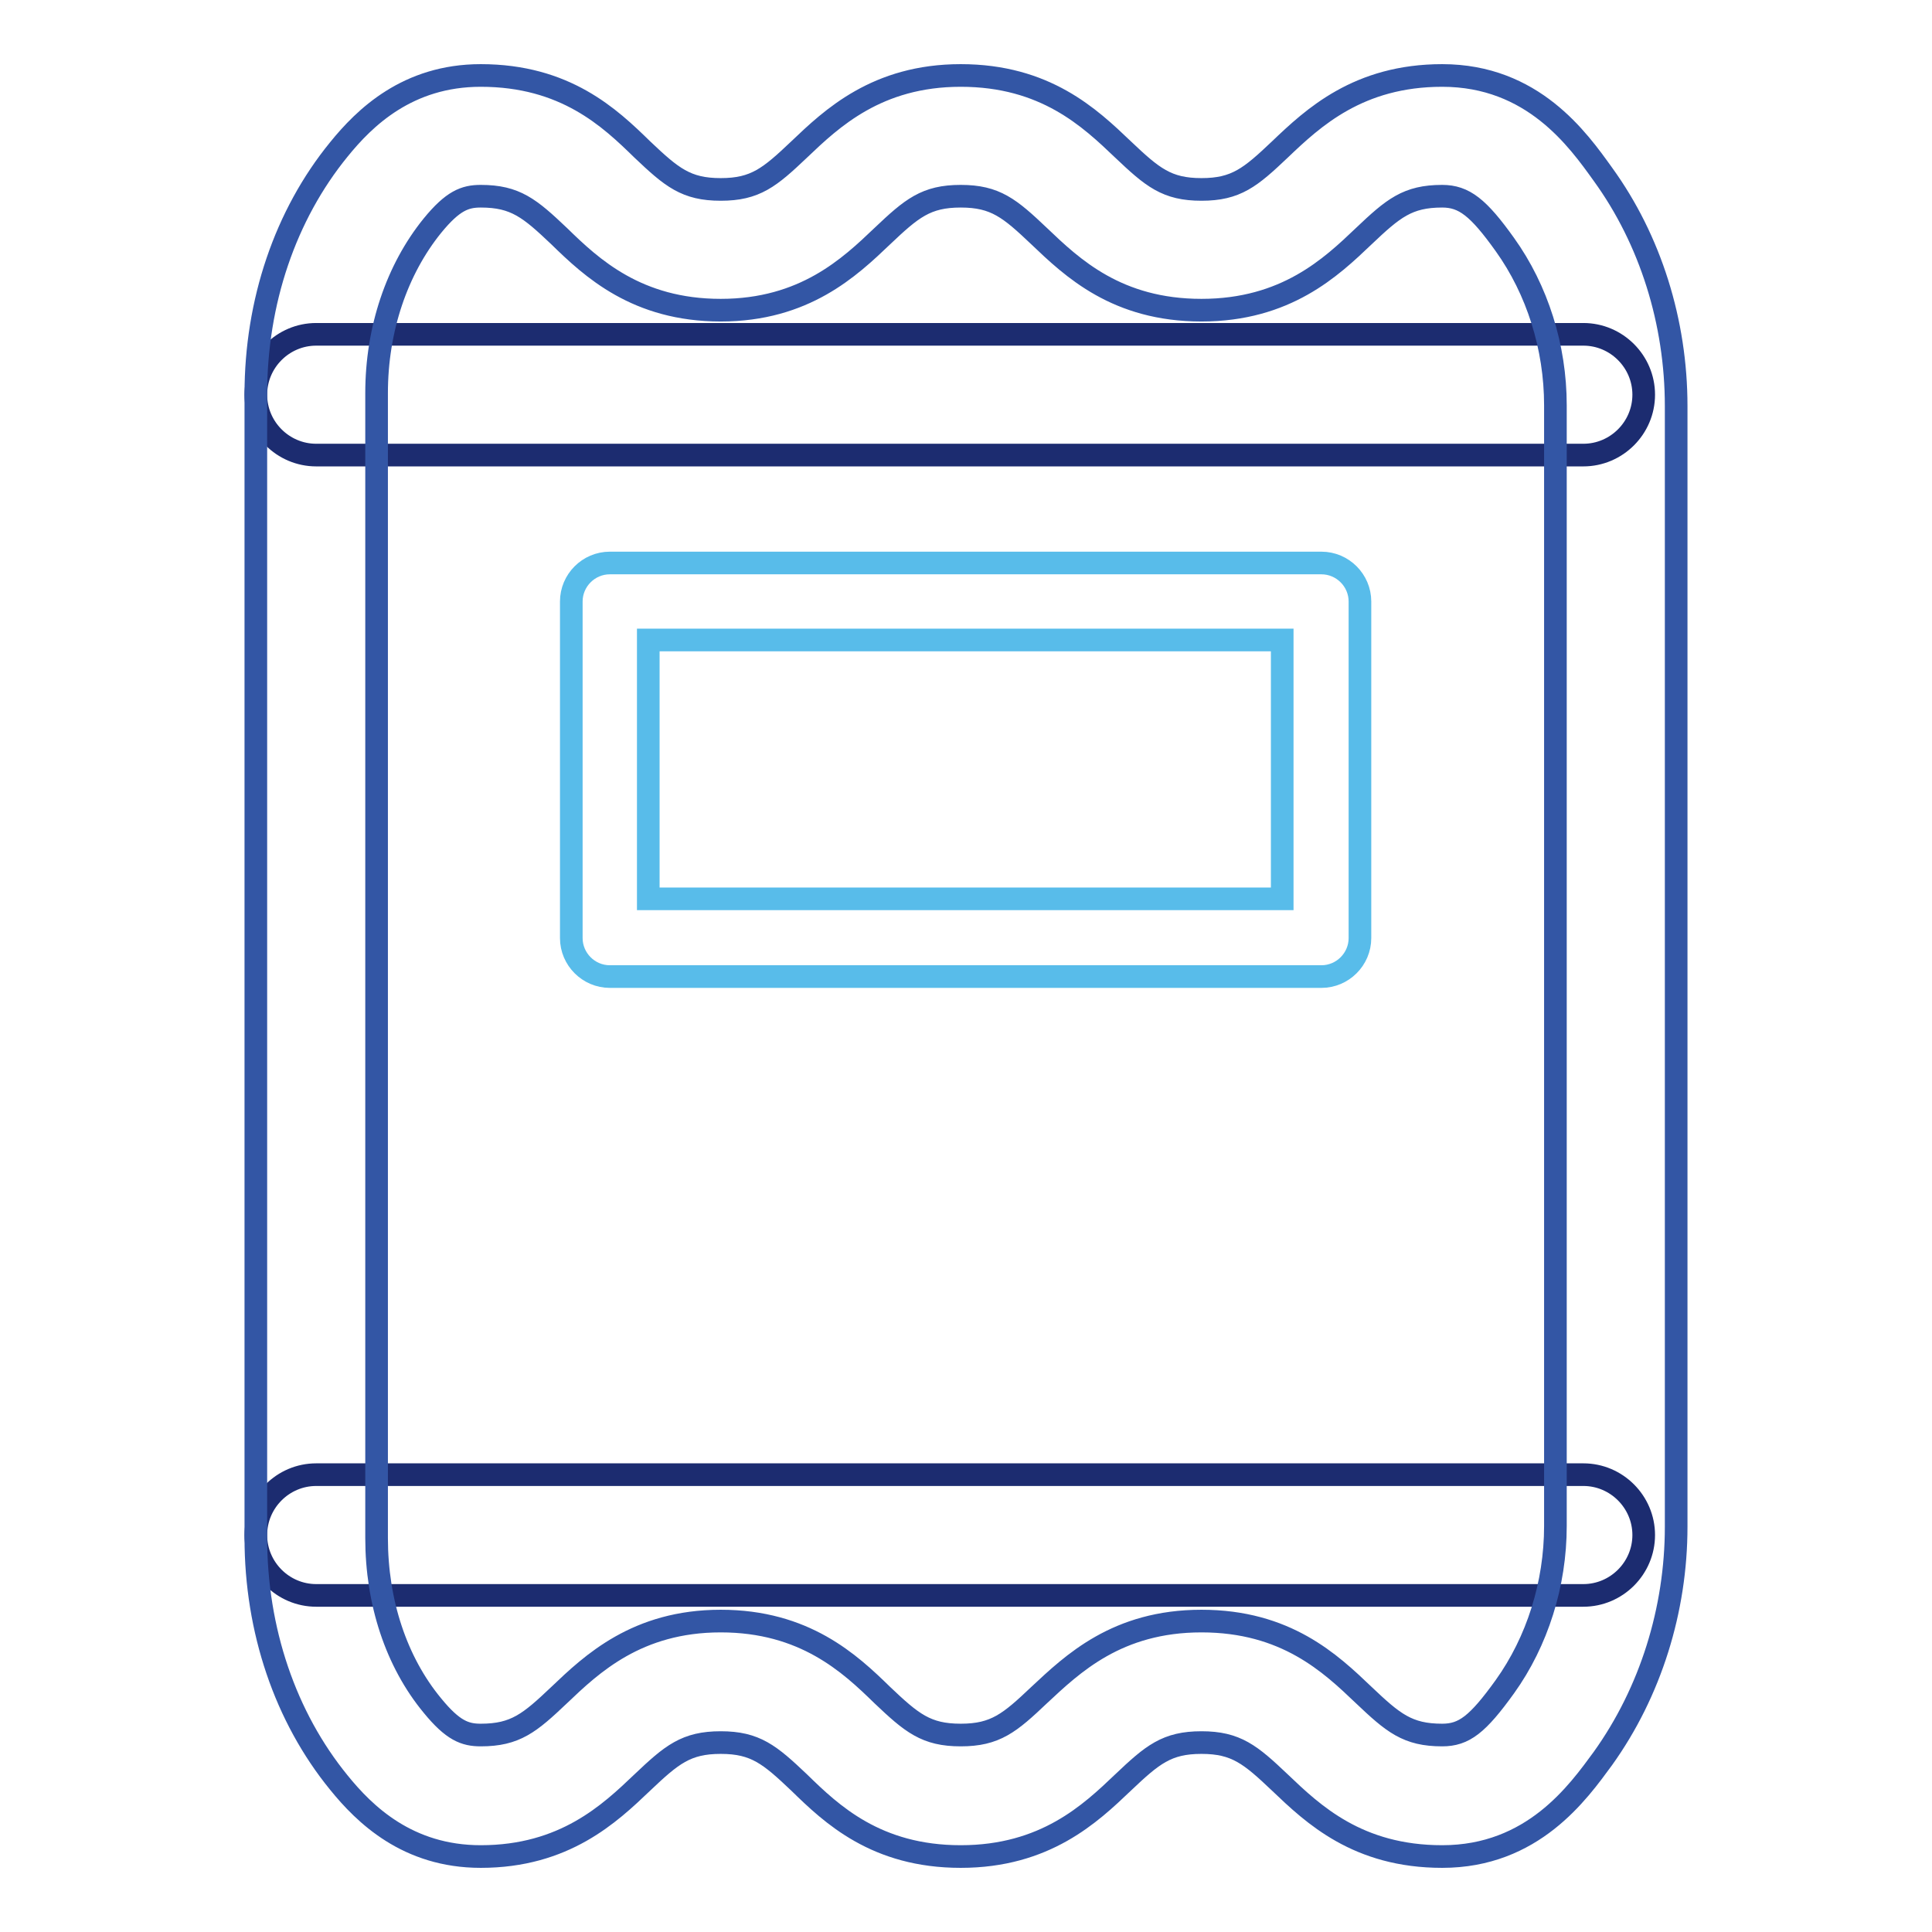
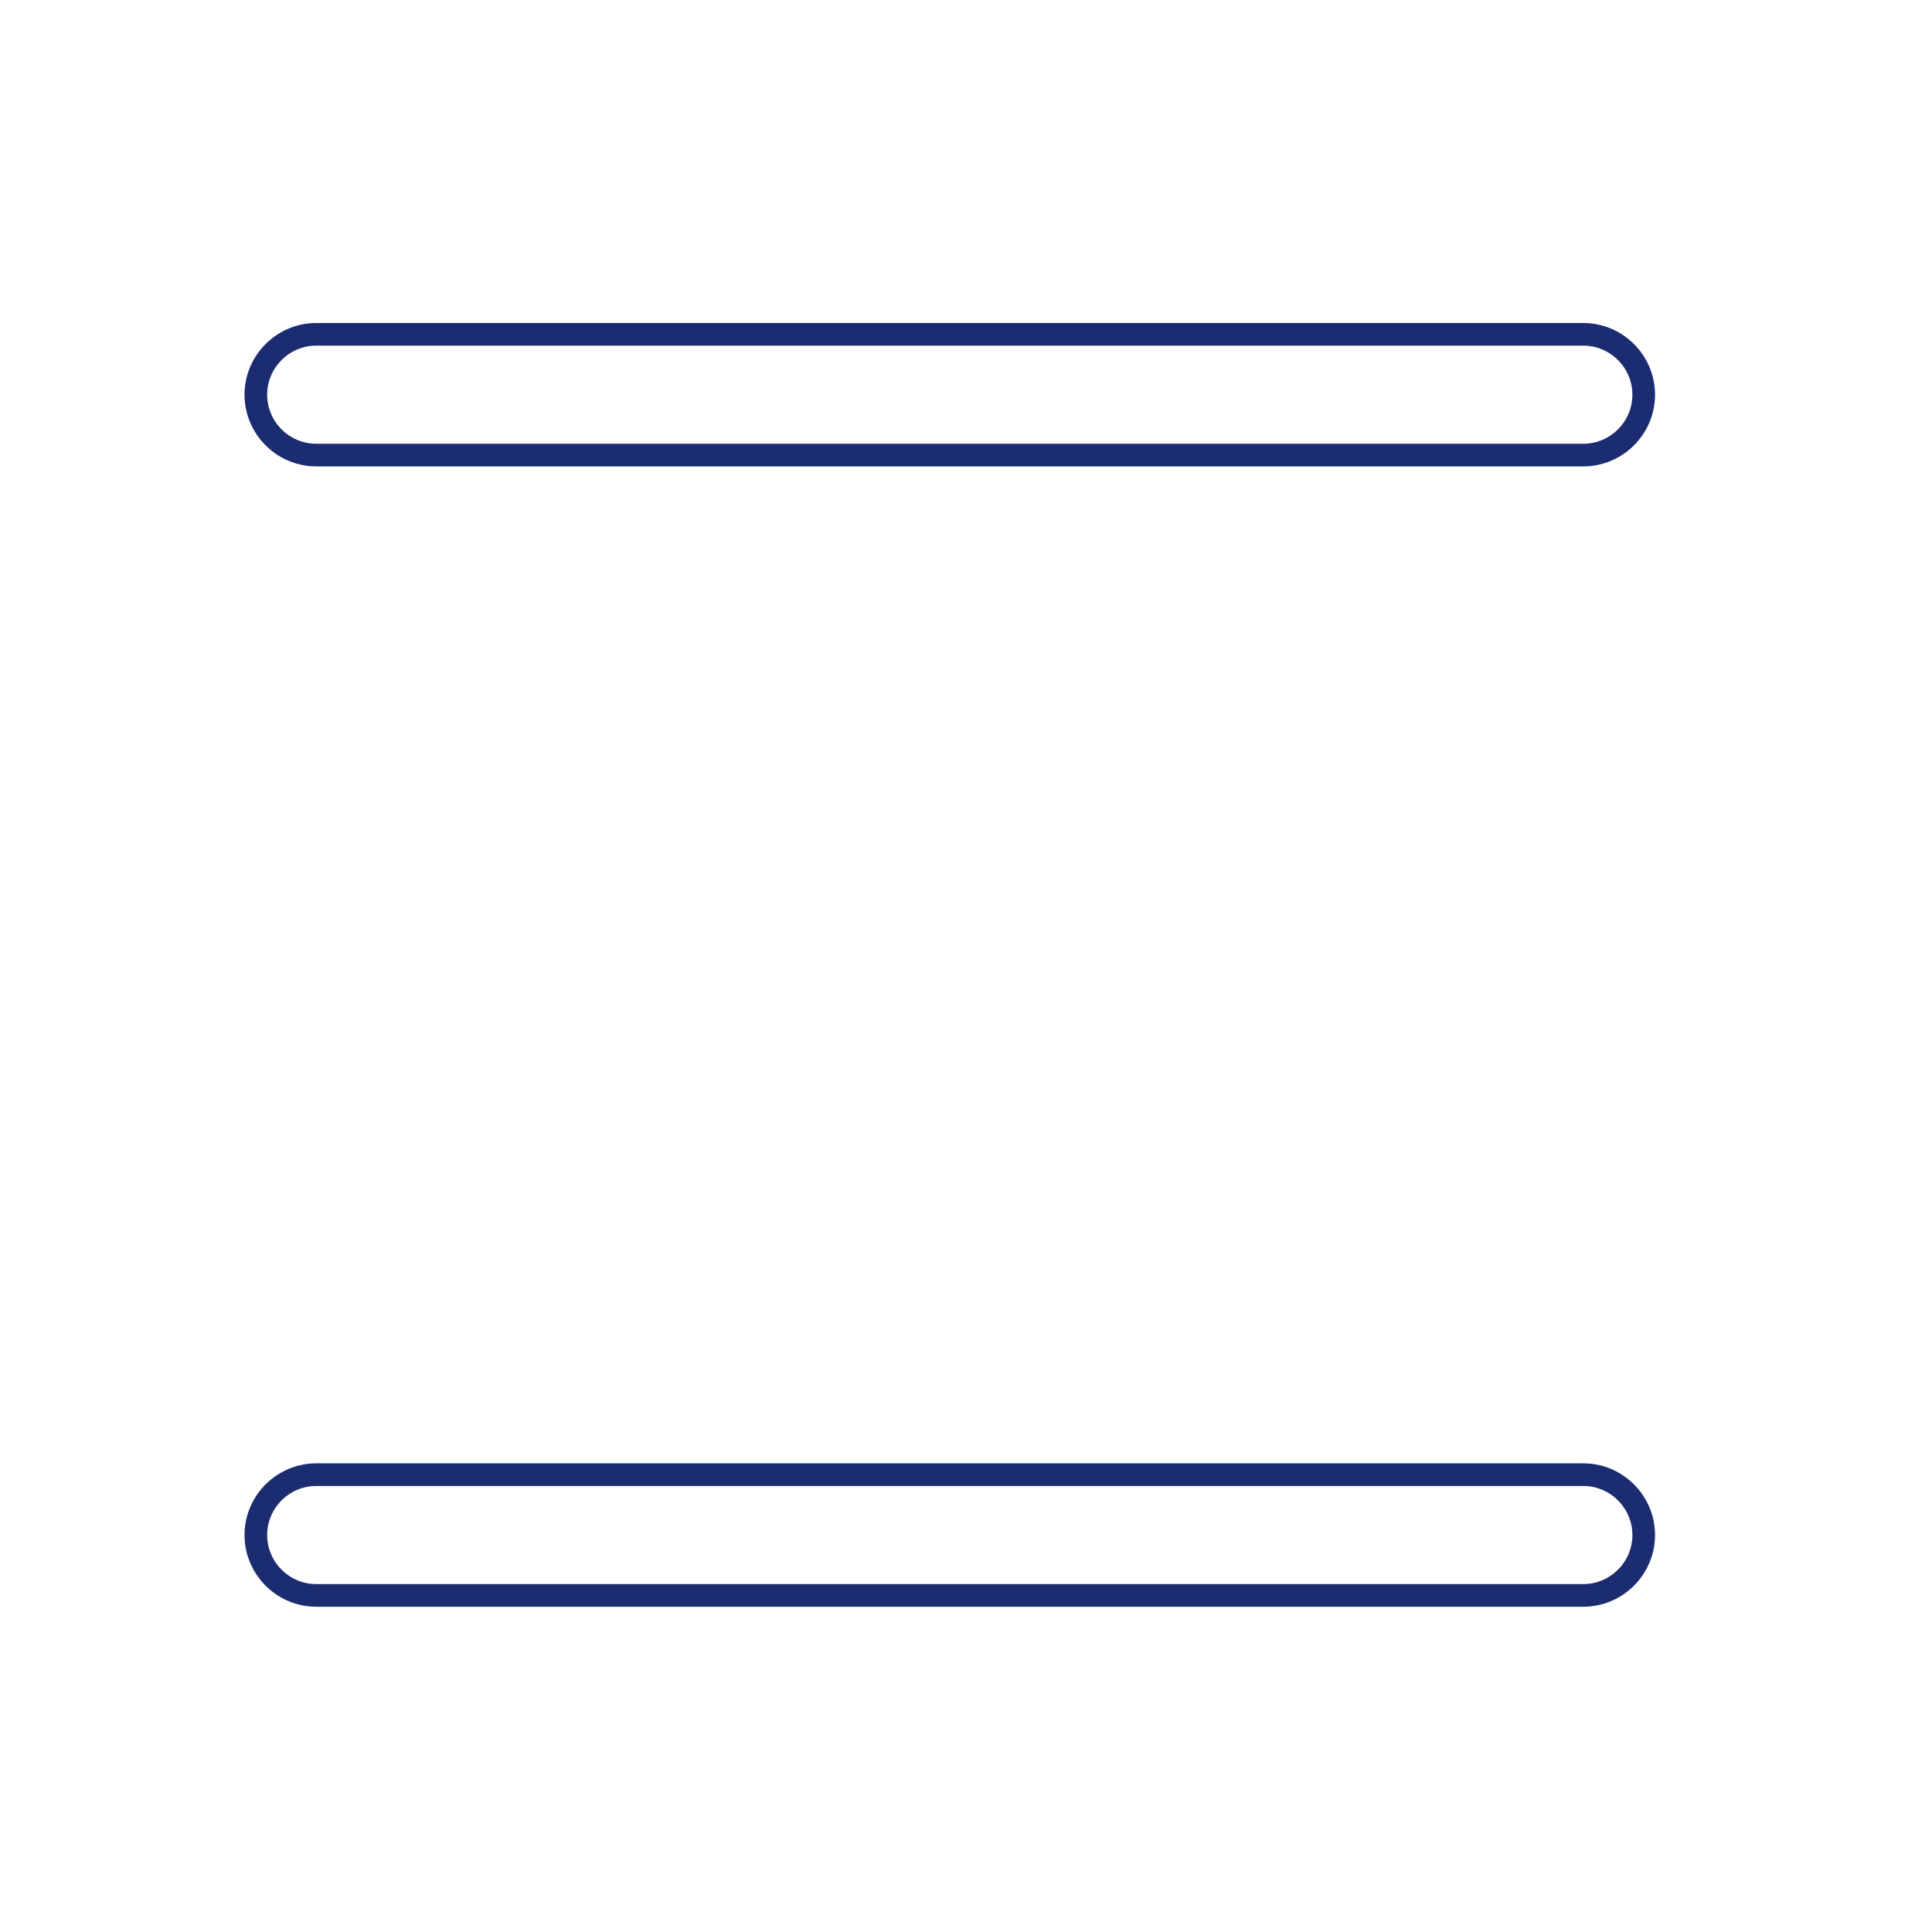
<svg xmlns="http://www.w3.org/2000/svg" version="1.1" x="0px" y="0px" viewBox="0 0 256 256" enable-background="new 0 0 256 256" xml:space="preserve">
  <g>
    <path stroke-width="3" fill-opacity="0" stroke="#1c2c70" d="M209.8,60.3H41.9c-4.4,0-8-3.6-8-8c0-4.4,3.6-8,8-8h167.9c4.4,0,8,3.6,8,8 C217.8,56.7,214.2,60.3,209.8,60.3z M209.8,211.4H41.9c-4.4,0-8-3.6-8-8c0-4.4,3.6-8,8-8h167.9c4.4,0,8,3.6,8,8 C217.8,207.8,214.2,211.4,209.8,211.4z" />
-     <path stroke-width="3" fill-opacity="0" stroke="#3356a5" d="M191.1,246c-11.2,0-17.1-5.6-21.5-9.8c-3.9-3.7-5.8-5.3-10.4-5.3c-4.6,0-6.5,1.6-10.4,5.3 c-4.3,4.1-10.3,9.8-21.5,9.8c-11.2,0-17.1-5.6-21.4-9.8c-3.9-3.7-5.8-5.3-10.4-5.3c-4.6,0-6.5,1.6-10.4,5.3 c-4.3,4.1-10.3,9.8-21.4,9.8c-9.7,0-15.4-5.6-18.8-9.8c-7.1-8.7-11-20.2-11-32.4V52.2c0-12.2,3.9-23.7,11-32.4 c3.4-4.2,9.1-9.8,18.8-9.8c11.2,0,17.1,5.6,21.4,9.8c3.9,3.7,5.8,5.3,10.4,5.3c4.6,0,6.5-1.6,10.4-5.3c4.3-4.1,10.3-9.8,21.4-9.8 c11.2,0,17.1,5.6,21.5,9.8c3.9,3.7,5.8,5.3,10.4,5.3c4.6,0,6.5-1.6,10.4-5.3C174,15.6,180,10,191.1,10c12,0,18,8.5,21.3,13.1 c6.3,8.7,9.7,19.6,9.7,30.7v148.5c0,11-3.4,21.9-9.7,30.7C209.1,237.5,203.1,246,191.1,246L191.1,246z M159.2,214.8 c11.2,0,17.1,5.6,21.5,9.8c3.9,3.7,5.8,5.3,10.4,5.3c2.9,0,4.7-1.4,8.3-6.4c4.3-6,6.7-13.6,6.7-21.3V53.7c0-7.7-2.4-15.3-6.7-21.3 c-3.5-4.9-5.4-6.4-8.3-6.4c-4.6,0-6.5,1.6-10.4,5.3c-4.3,4.1-10.3,9.8-21.5,9.8c-11.2,0-17.1-5.6-21.5-9.8 c-3.9-3.7-5.8-5.3-10.4-5.3c-4.6,0-6.5,1.6-10.4,5.3c-4.3,4.1-10.3,9.8-21.4,9.8s-17.1-5.6-21.4-9.8c-3.9-3.7-5.8-5.3-10.4-5.3 c-2.1,0-3.7,0.6-6.4,3.9c-4.7,5.8-7.4,13.7-7.4,22.2v151.7c0,8.5,2.6,16.4,7.4,22.2c2.7,3.3,4.3,3.9,6.4,3.9 c4.6,0,6.5-1.6,10.4-5.3c4.3-4.1,10.3-9.8,21.4-9.8s17.1,5.6,21.4,9.8c3.9,3.7,5.8,5.3,10.4,5.3c4.6,0,6.5-1.6,10.4-5.3 C142.1,220.5,148,214.8,159.2,214.8z" />
-     <path stroke-width="3" fill-opacity="0" stroke="#58bcea" d="M175.1,129.4H80.8c-2.8,0-5.1-2.3-5.1-5.1l0,0V79.7c0-2.8,2.3-5.1,5.1-5.1c0,0,0,0,0,0h94.3 c2.8,0,5.1,2.3,5.1,5.1l0,0v44.6C180.2,127.1,177.9,129.4,175.1,129.4L175.1,129.4z M85.9,119.1h84V84.8h-84L85.9,119.1z" />
  </g>
</svg>